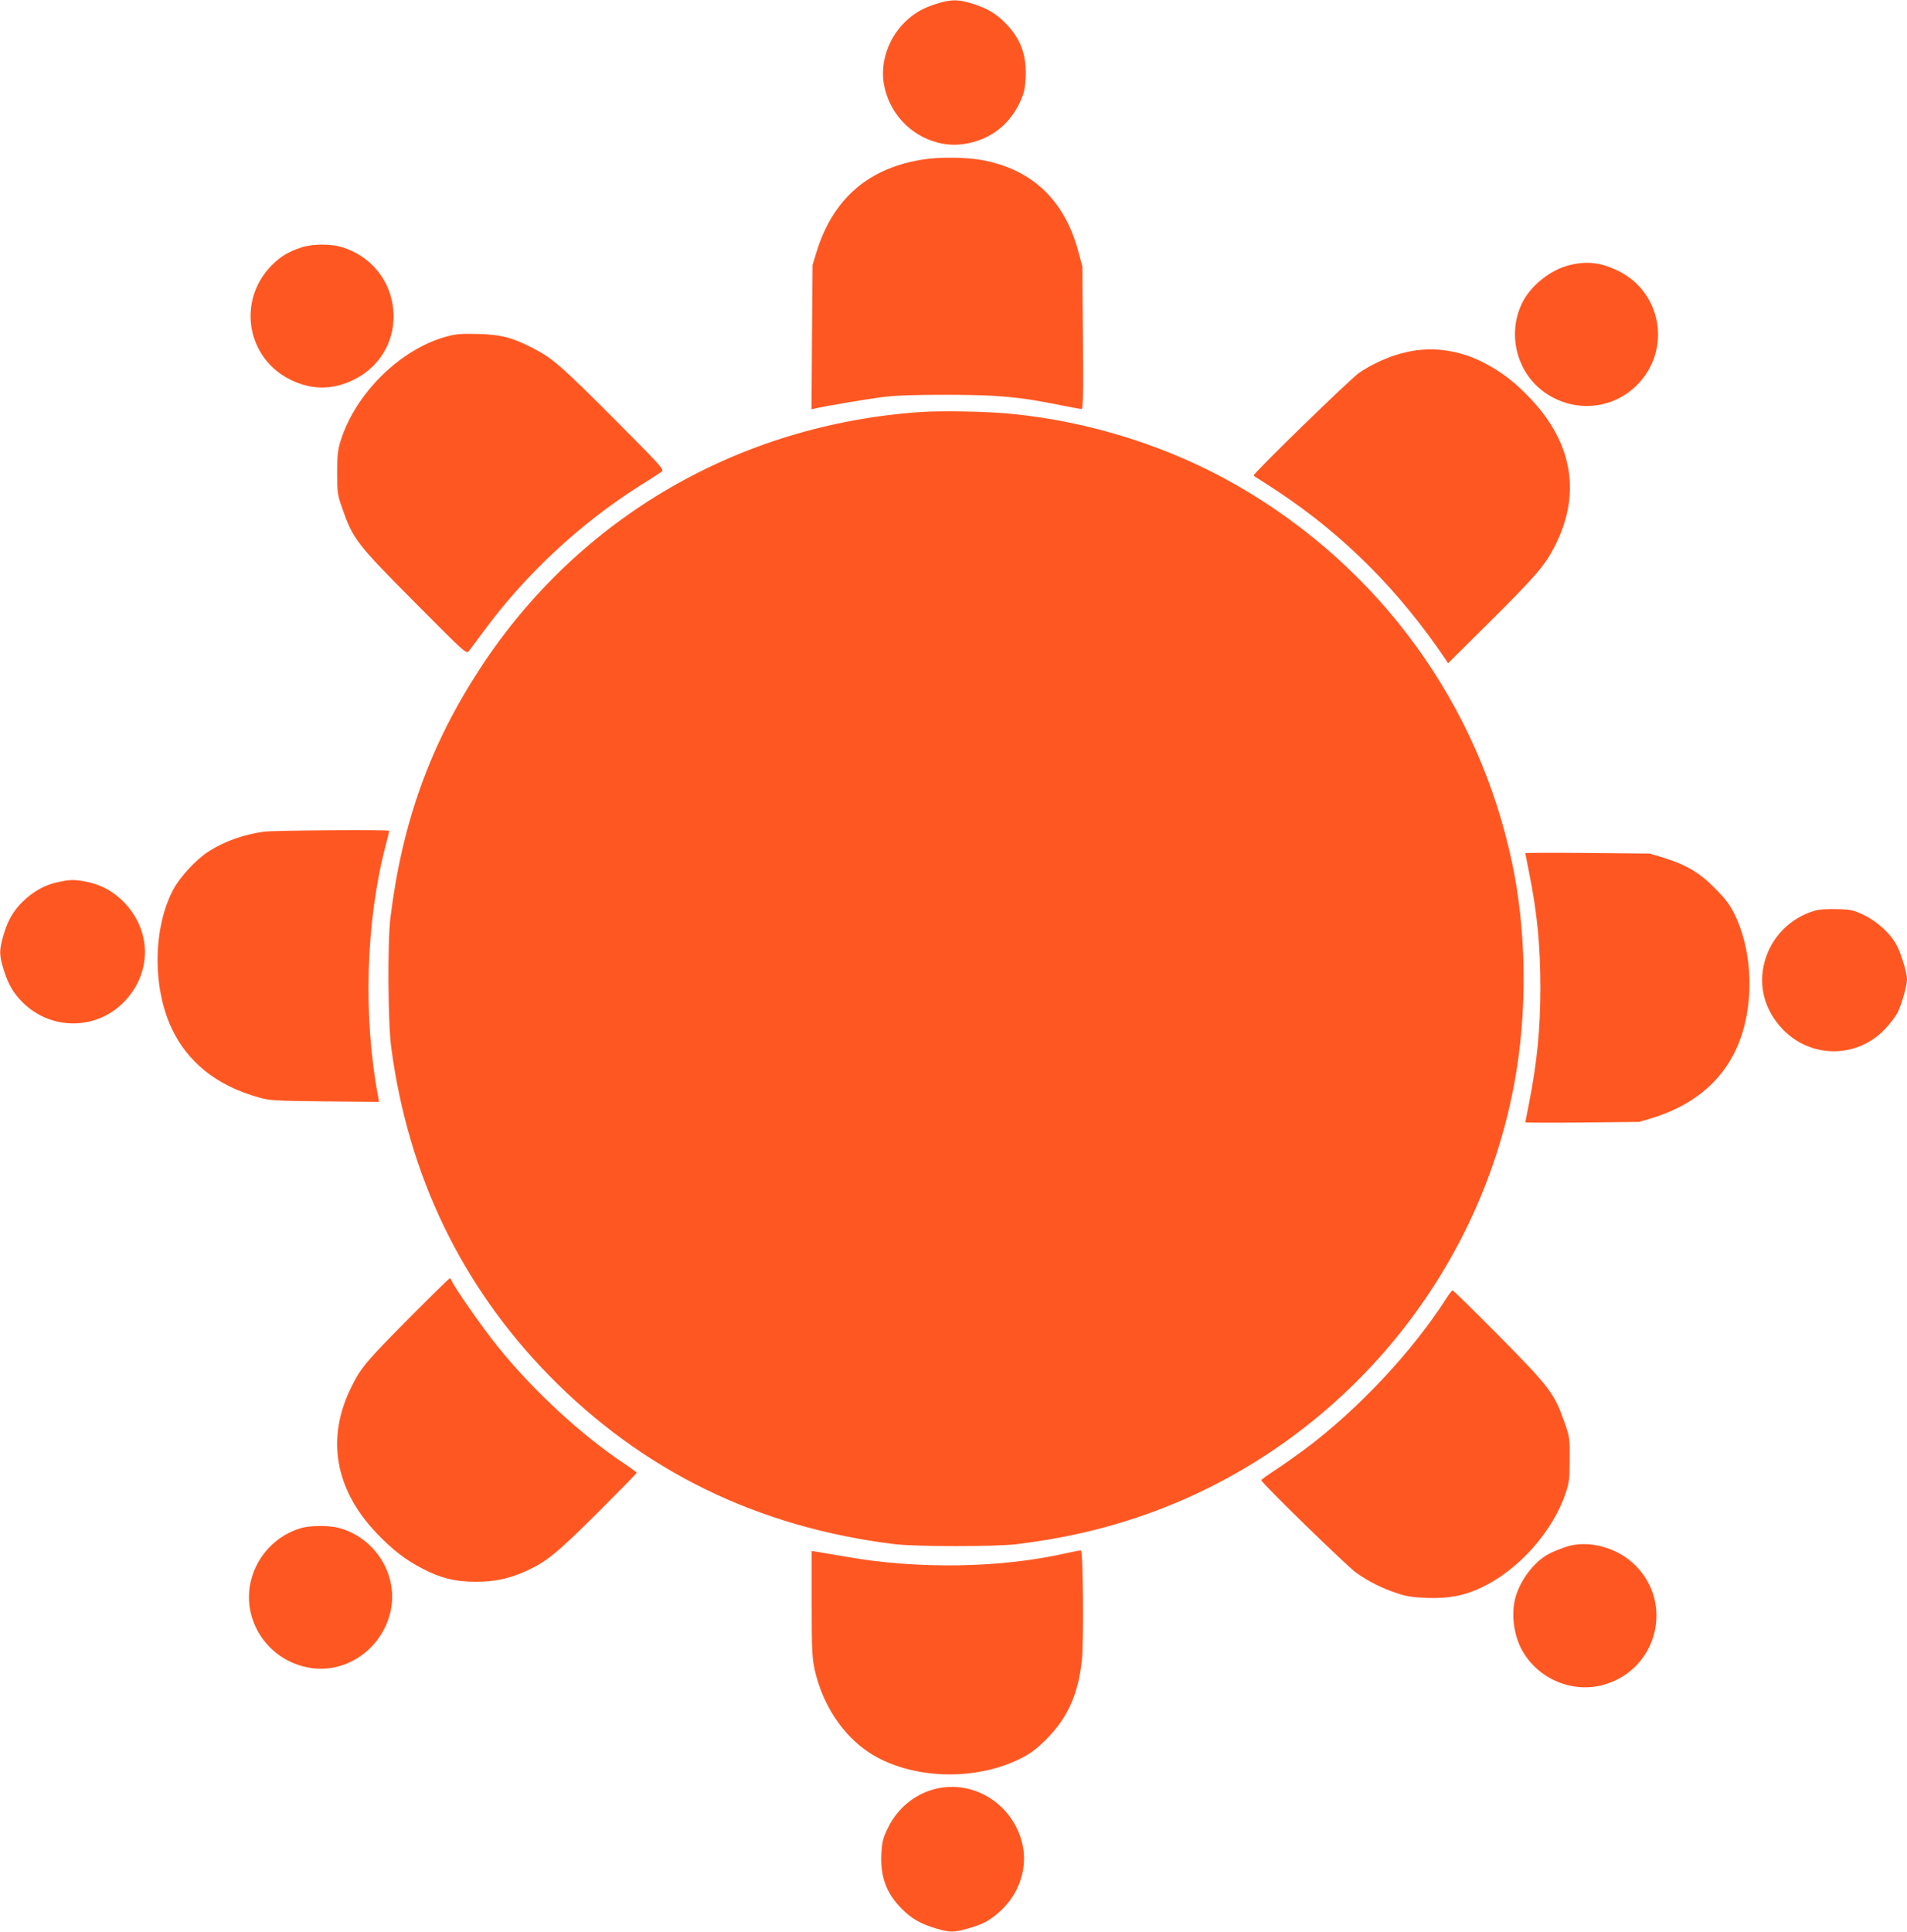
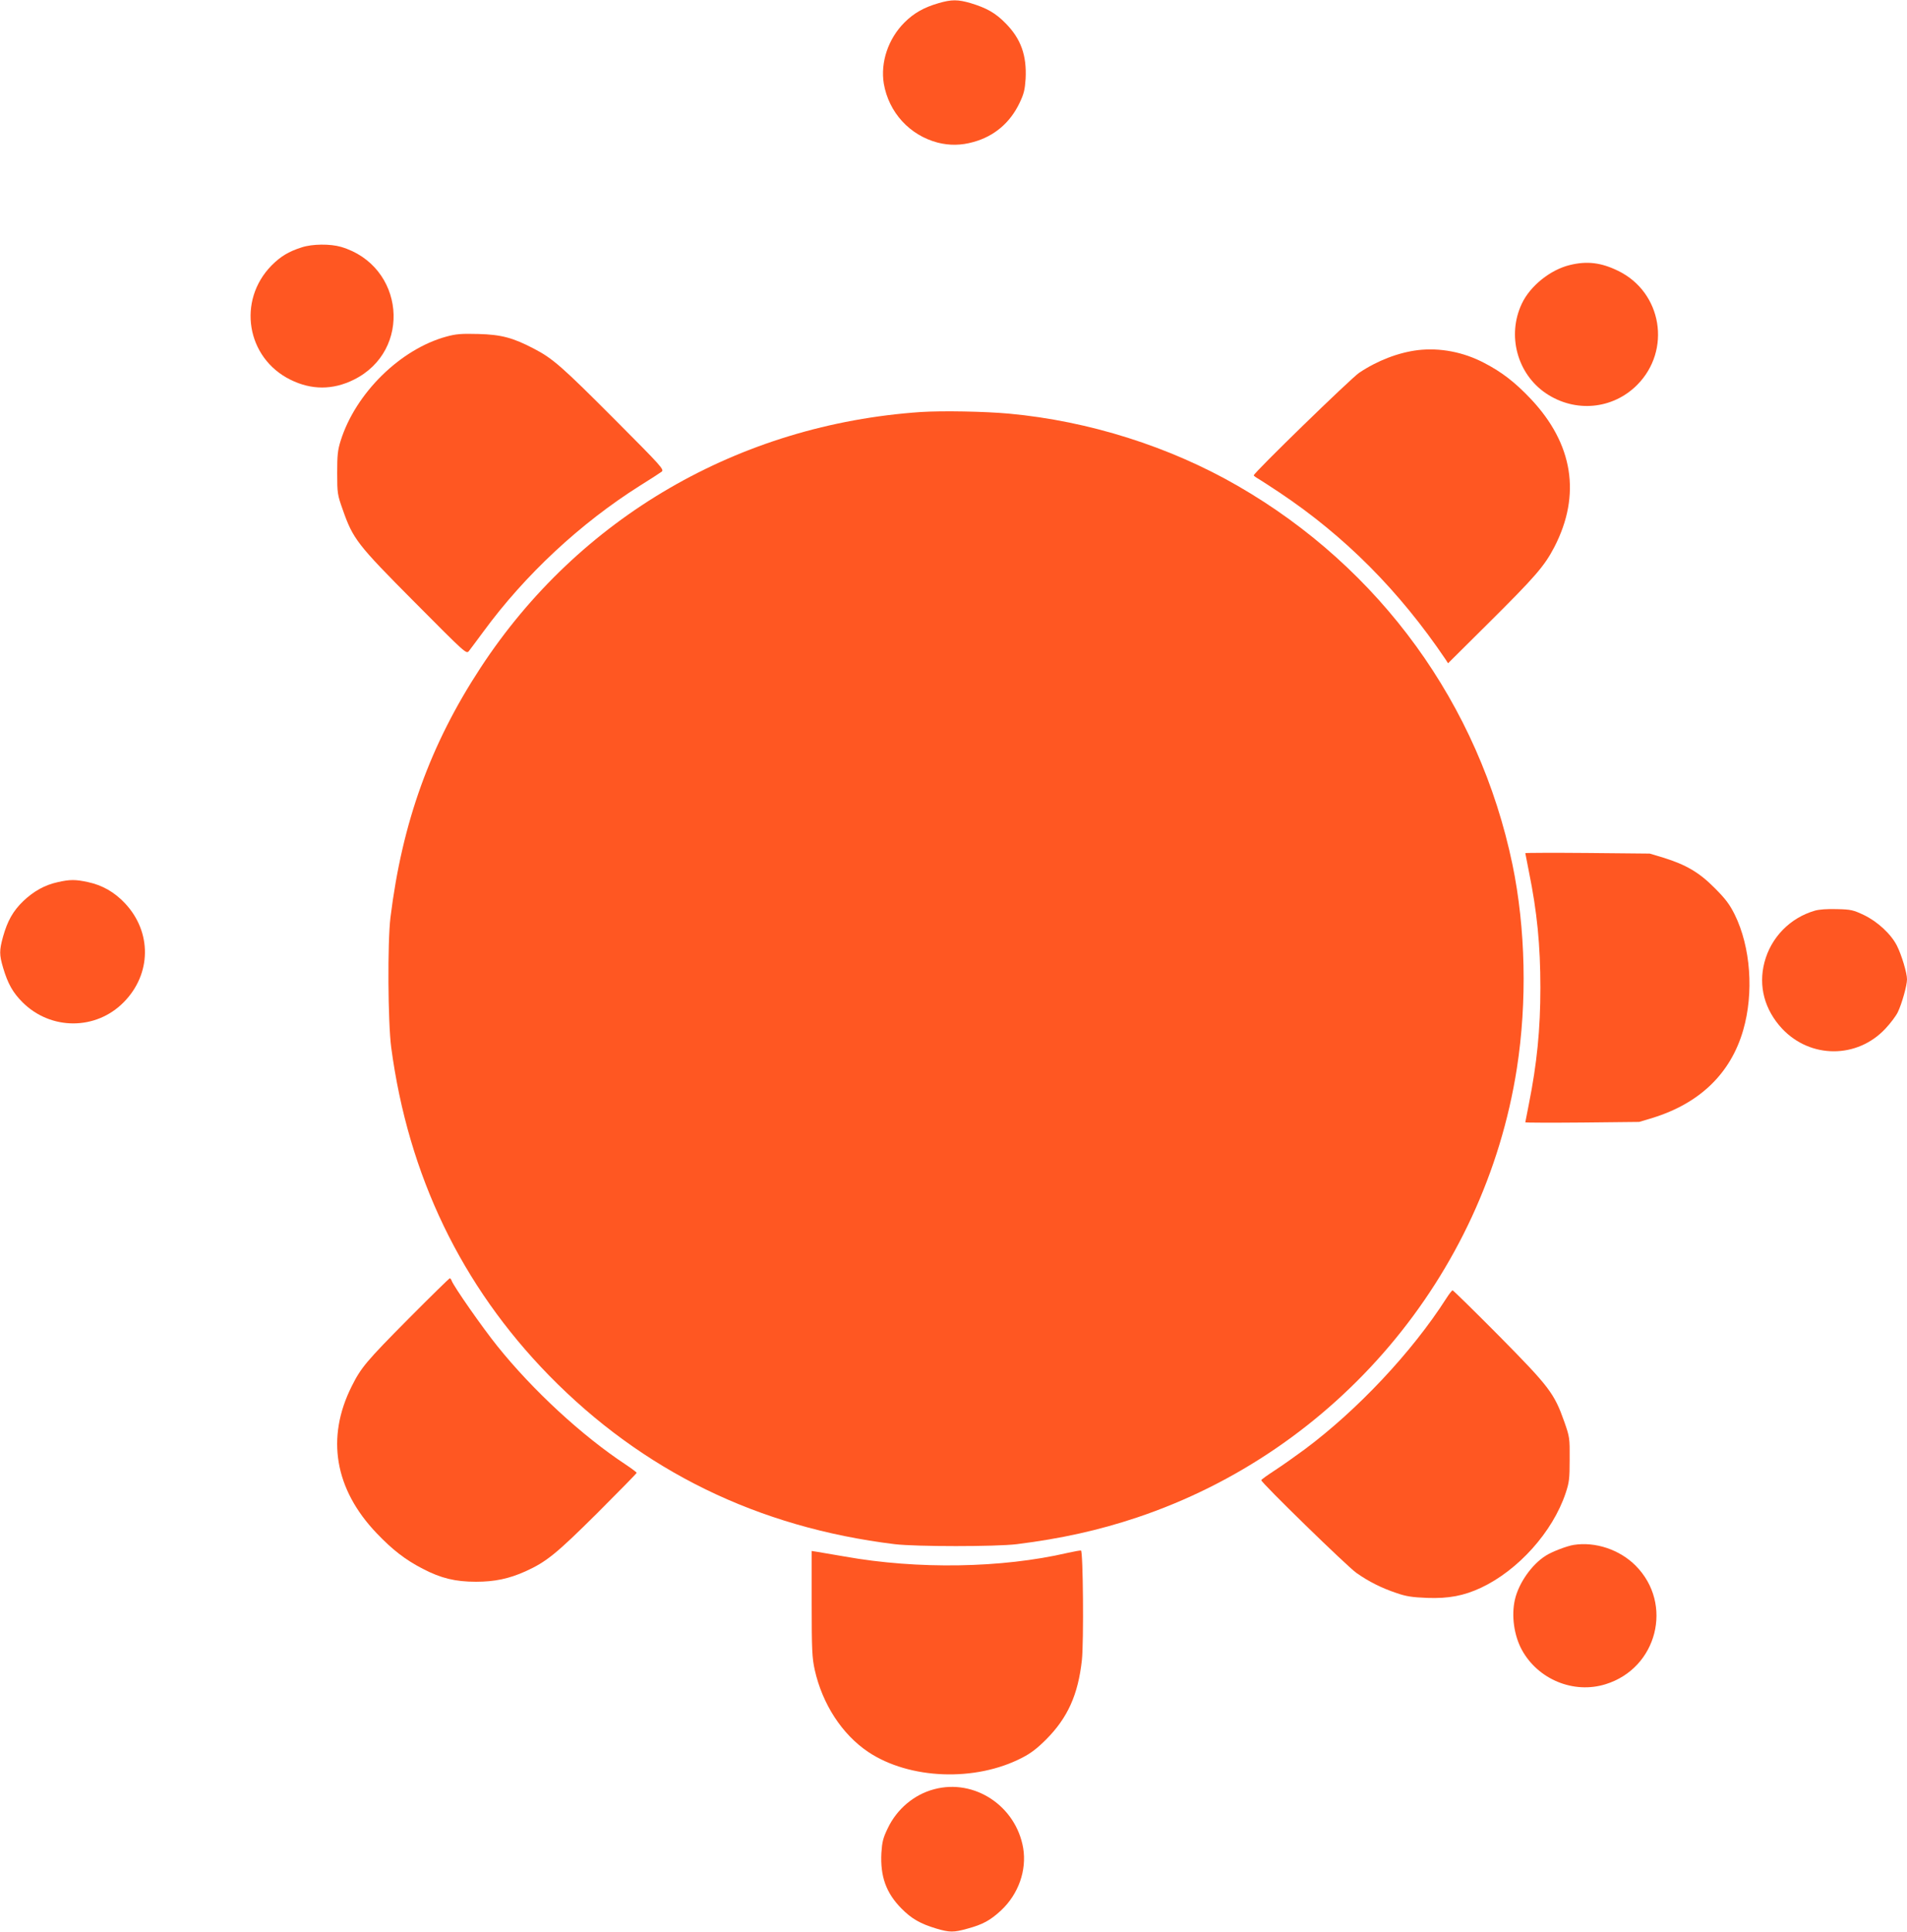
<svg xmlns="http://www.w3.org/2000/svg" version="1.0" width="1264pt" height="1280pt" viewBox="0 0 1264 1280" preserveAspectRatio="xMidYMid meet">
  <g transform="translate(0,1280) scale(0.1,-0.1)" fill="#ff5722" stroke="none">
    <path d="M6221 12779 c-97 -28 -164 -66 -226 -128 -108 -108 -160 -264 -137 -405 33 -191 171 -342 357 -391 79 -20 156 -19 237 4 138 38 243 127 306 259 29 61 35 87 40 160 8 155 -31 265 -133 368 -67 68 -125 101 -231 133 -85 25 -127 25 -213 0z" />
-     <path d="M6130 11745 c-368 -54 -607 -257 -717 -612 l-27 -88 -4 -479 -3 -478 23 5 c59 15 316 58 433 74 99 13 205 17 440 17 335 0 482 -13 755 -69 69 -14 131 -25 138 -25 11 0 13 83 10 473 l-4 472 -27 100 c-91 340 -308 545 -642 605 -100 18 -272 20 -375 5z" />
    <path d="M2000 11161 c-88 -28 -140 -60 -200 -120 -229 -233 -167 -613 125 -757 139 -69 281 -69 420 0 390 193 336 755 -84 880 -72 21 -191 20 -261 -3z" />
    <path d="M10406 11044 c-130 -31 -264 -139 -319 -256 -100 -211 -30 -467 161 -595 193 -129 441 -106 603 56 229 230 166 614 -125 756 -112 55 -206 67 -320 39z" />
    <path d="M2960 10570 c-306 -83 -603 -375 -702 -690 -20 -64 -23 -96 -23 -215 0 -134 2 -144 36 -240 69 -197 95 -231 477 -615 339 -341 343 -345 360 -324 9 12 53 70 97 130 276 376 641 716 1037 966 68 42 132 84 143 92 19 14 4 31 -310 346 -345 346 -411 405 -535 469 -139 73 -217 94 -370 98 -112 3 -148 0 -210 -17z" />
    <path d="M9398 10480 c-129 -16 -268 -69 -389 -150 -55 -37 -699 -663 -699 -680 0 -3 15 -14 33 -24 17 -11 79 -50 137 -89 433 -289 794 -651 1102 -1107 l16 -25 272 270 c307 305 367 374 433 501 178 345 124 683 -156 980 -106 112 -192 178 -309 239 -139 73 -294 102 -440 85z" />
    <path d="M6105 10070 c-1206 -82 -2268 -699 -2920 -1695 -333 -508 -519 -1023 -597 -1655 -20 -165 -17 -691 5 -860 113 -849 465 -1579 1046 -2174 621 -634 1385 -1007 2291 -1118 142 -17 671 -17 810 0 295 37 542 92 794 176 1325 443 2305 1601 2520 2976 69 442 58 930 -29 1351 -221 1061 -877 1965 -1820 2509 -452 261 -987 430 -1515 479 -164 15 -442 20 -585 11z" />
-     <path d="M1748 7289 c-137 -20 -258 -63 -364 -130 -83 -53 -192 -170 -237 -256 -132 -252 -137 -639 -12 -911 107 -231 301 -386 581 -464 73 -21 105 -22 438 -26 l358 -3 -6 36 c-100 531 -81 1157 49 1658 14 53 25 99 25 102 0 8 -772 3 -832 -6z" />
    <path d="M10110 7147 c0 -2 11 -58 24 -123 54 -265 76 -488 76 -769 0 -276 -23 -503 -76 -769 -13 -65 -24 -121 -24 -123 0 -2 170 -3 378 -1 l377 4 90 27 c312 97 516 294 599 580 72 248 50 552 -56 767 -34 68 -60 103 -133 176 -102 103 -189 154 -340 201 l-90 27 -412 4 c-227 2 -413 1 -413 -1z" />
    <path d="M384 6955 c-87 -19 -159 -59 -230 -126 -68 -66 -104 -130 -134 -236 -25 -92 -25 -119 1 -207 31 -104 64 -163 128 -227 187 -187 487 -187 671 0 184 186 188 464 9 655 -69 74 -151 121 -246 141 -82 18 -119 18 -199 0z" />
    <path d="M12030 6766 c-166 -48 -292 -178 -335 -343 -41 -158 1 -314 117 -439 188 -200 498 -200 685 0 33 35 70 84 82 109 27 56 61 177 61 218 0 42 -36 162 -67 223 -39 77 -129 160 -219 203 -70 33 -85 37 -178 39 -63 2 -118 -2 -146 -10z" />
    <path d="M2709 4063 c-282 -284 -316 -325 -378 -449 -171 -341 -113 -682 166 -974 104 -109 189 -175 305 -235 121 -63 216 -86 353 -86 124 0 219 20 328 69 139 63 204 116 475 385 144 144 262 264 262 268 0 3 -33 28 -72 54 -290 191 -618 494 -852 786 -99 123 -286 391 -302 432 -3 9 -9 17 -13 17 -3 0 -126 -120 -272 -267z" />
    <path d="M9586 4196 c-227 -355 -589 -740 -940 -1001 -61 -45 -150 -108 -198 -139 -49 -32 -88 -60 -88 -64 0 -17 571 -573 630 -614 82 -58 168 -101 267 -134 63 -22 103 -28 203 -32 142 -5 242 14 356 67 247 116 475 370 561 626 24 72 27 95 27 225 1 141 0 148 -35 248 -67 190 -99 232 -433 570 -165 166 -303 302 -308 302 -4 0 -23 -24 -42 -54z" />
-     <path d="M2000 2676 c-163 -46 -292 -177 -335 -343 -70 -269 114 -542 393 -585 234 -37 465 120 527 359 64 244 -91 503 -340 569 -62 17 -185 16 -245 0z" />
    <path d="M10430 2563 c-44 -7 -144 -45 -184 -71 -93 -58 -180 -182 -205 -292 -24 -105 -6 -236 46 -332 107 -196 343 -294 555 -228 343 106 451 532 200 785 -106 107 -268 161 -412 138z" />
    <path d="M7075 2510 c-436 -101 -993 -110 -1475 -24 -80 14 -162 28 -182 31 l-38 6 0 -349 c0 -309 3 -359 20 -438 51 -228 181 -428 355 -545 273 -182 710 -199 1020 -38 59 30 101 63 160 122 142 143 211 296 236 525 13 121 8 722 -6 726 -5 1 -46 -6 -90 -16z" />
    <path d="M6191 944 c-133 -35 -247 -132 -307 -259 -31 -64 -37 -89 -42 -163 -8 -155 31 -265 133 -368 67 -68 125 -101 231 -133 88 -26 116 -26 205 -1 104 28 154 56 225 122 115 108 170 265 146 412 -48 280 -324 462 -591 390z" />
  </g>
</svg>